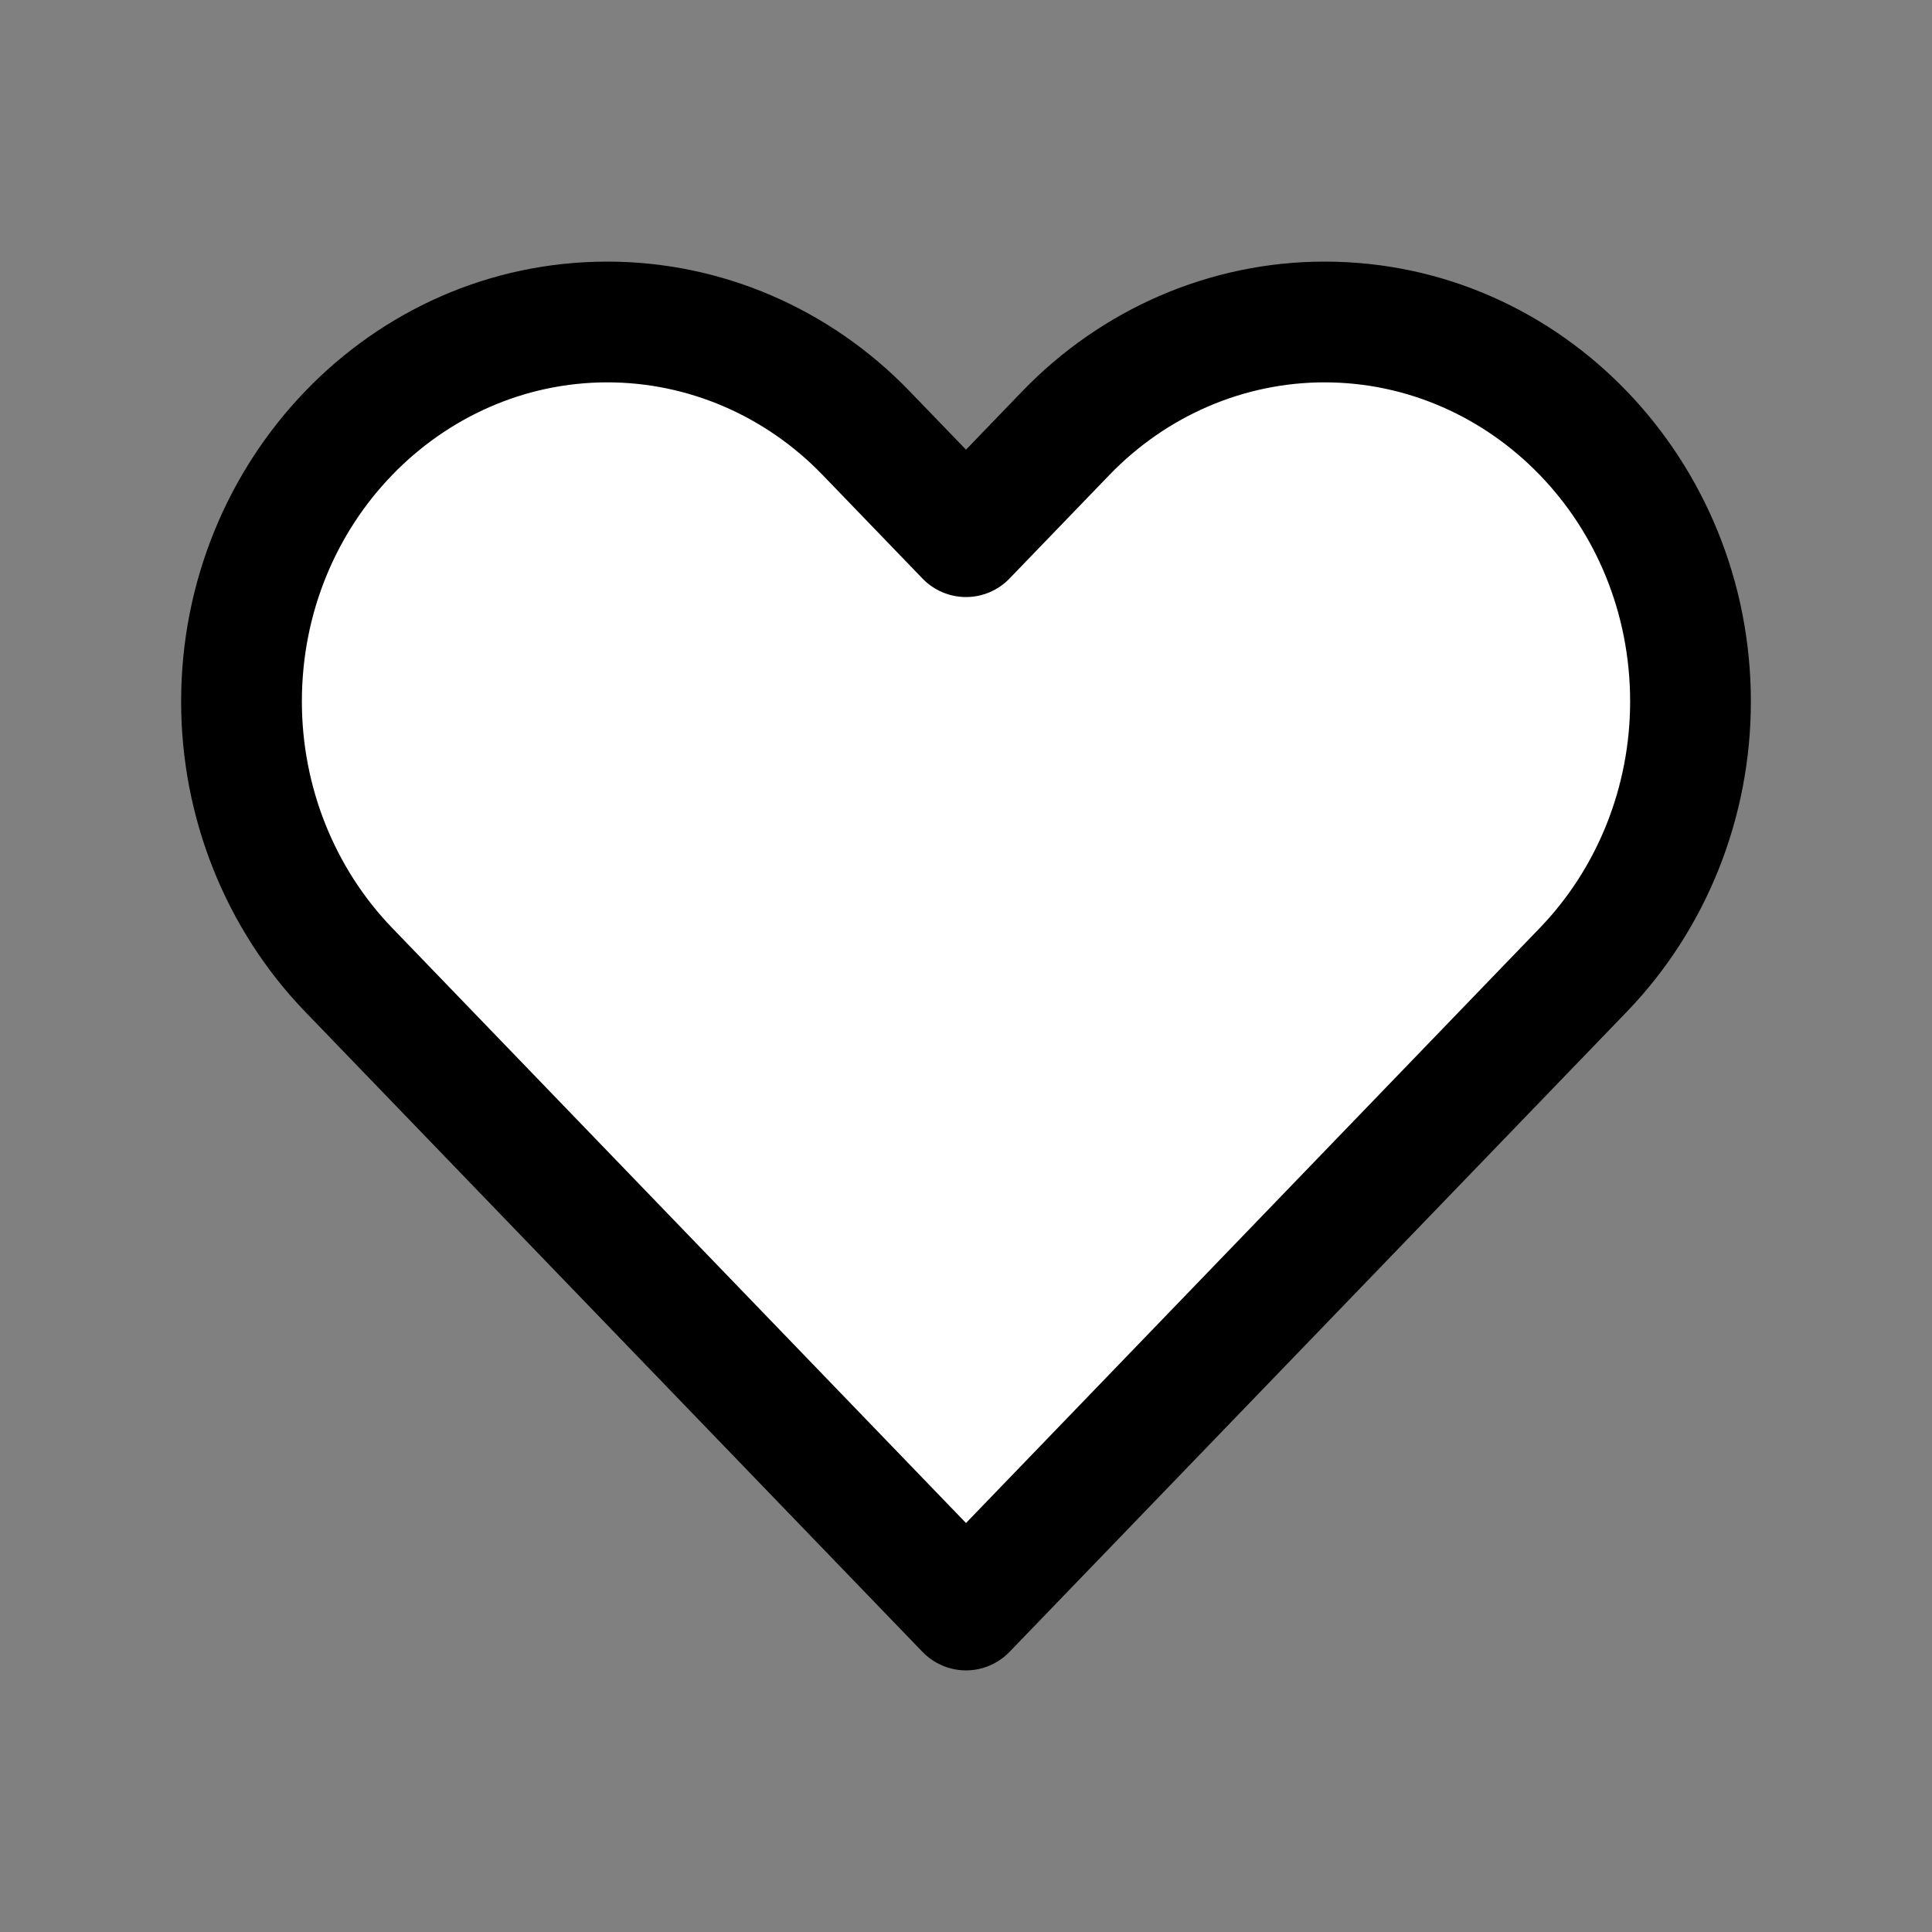
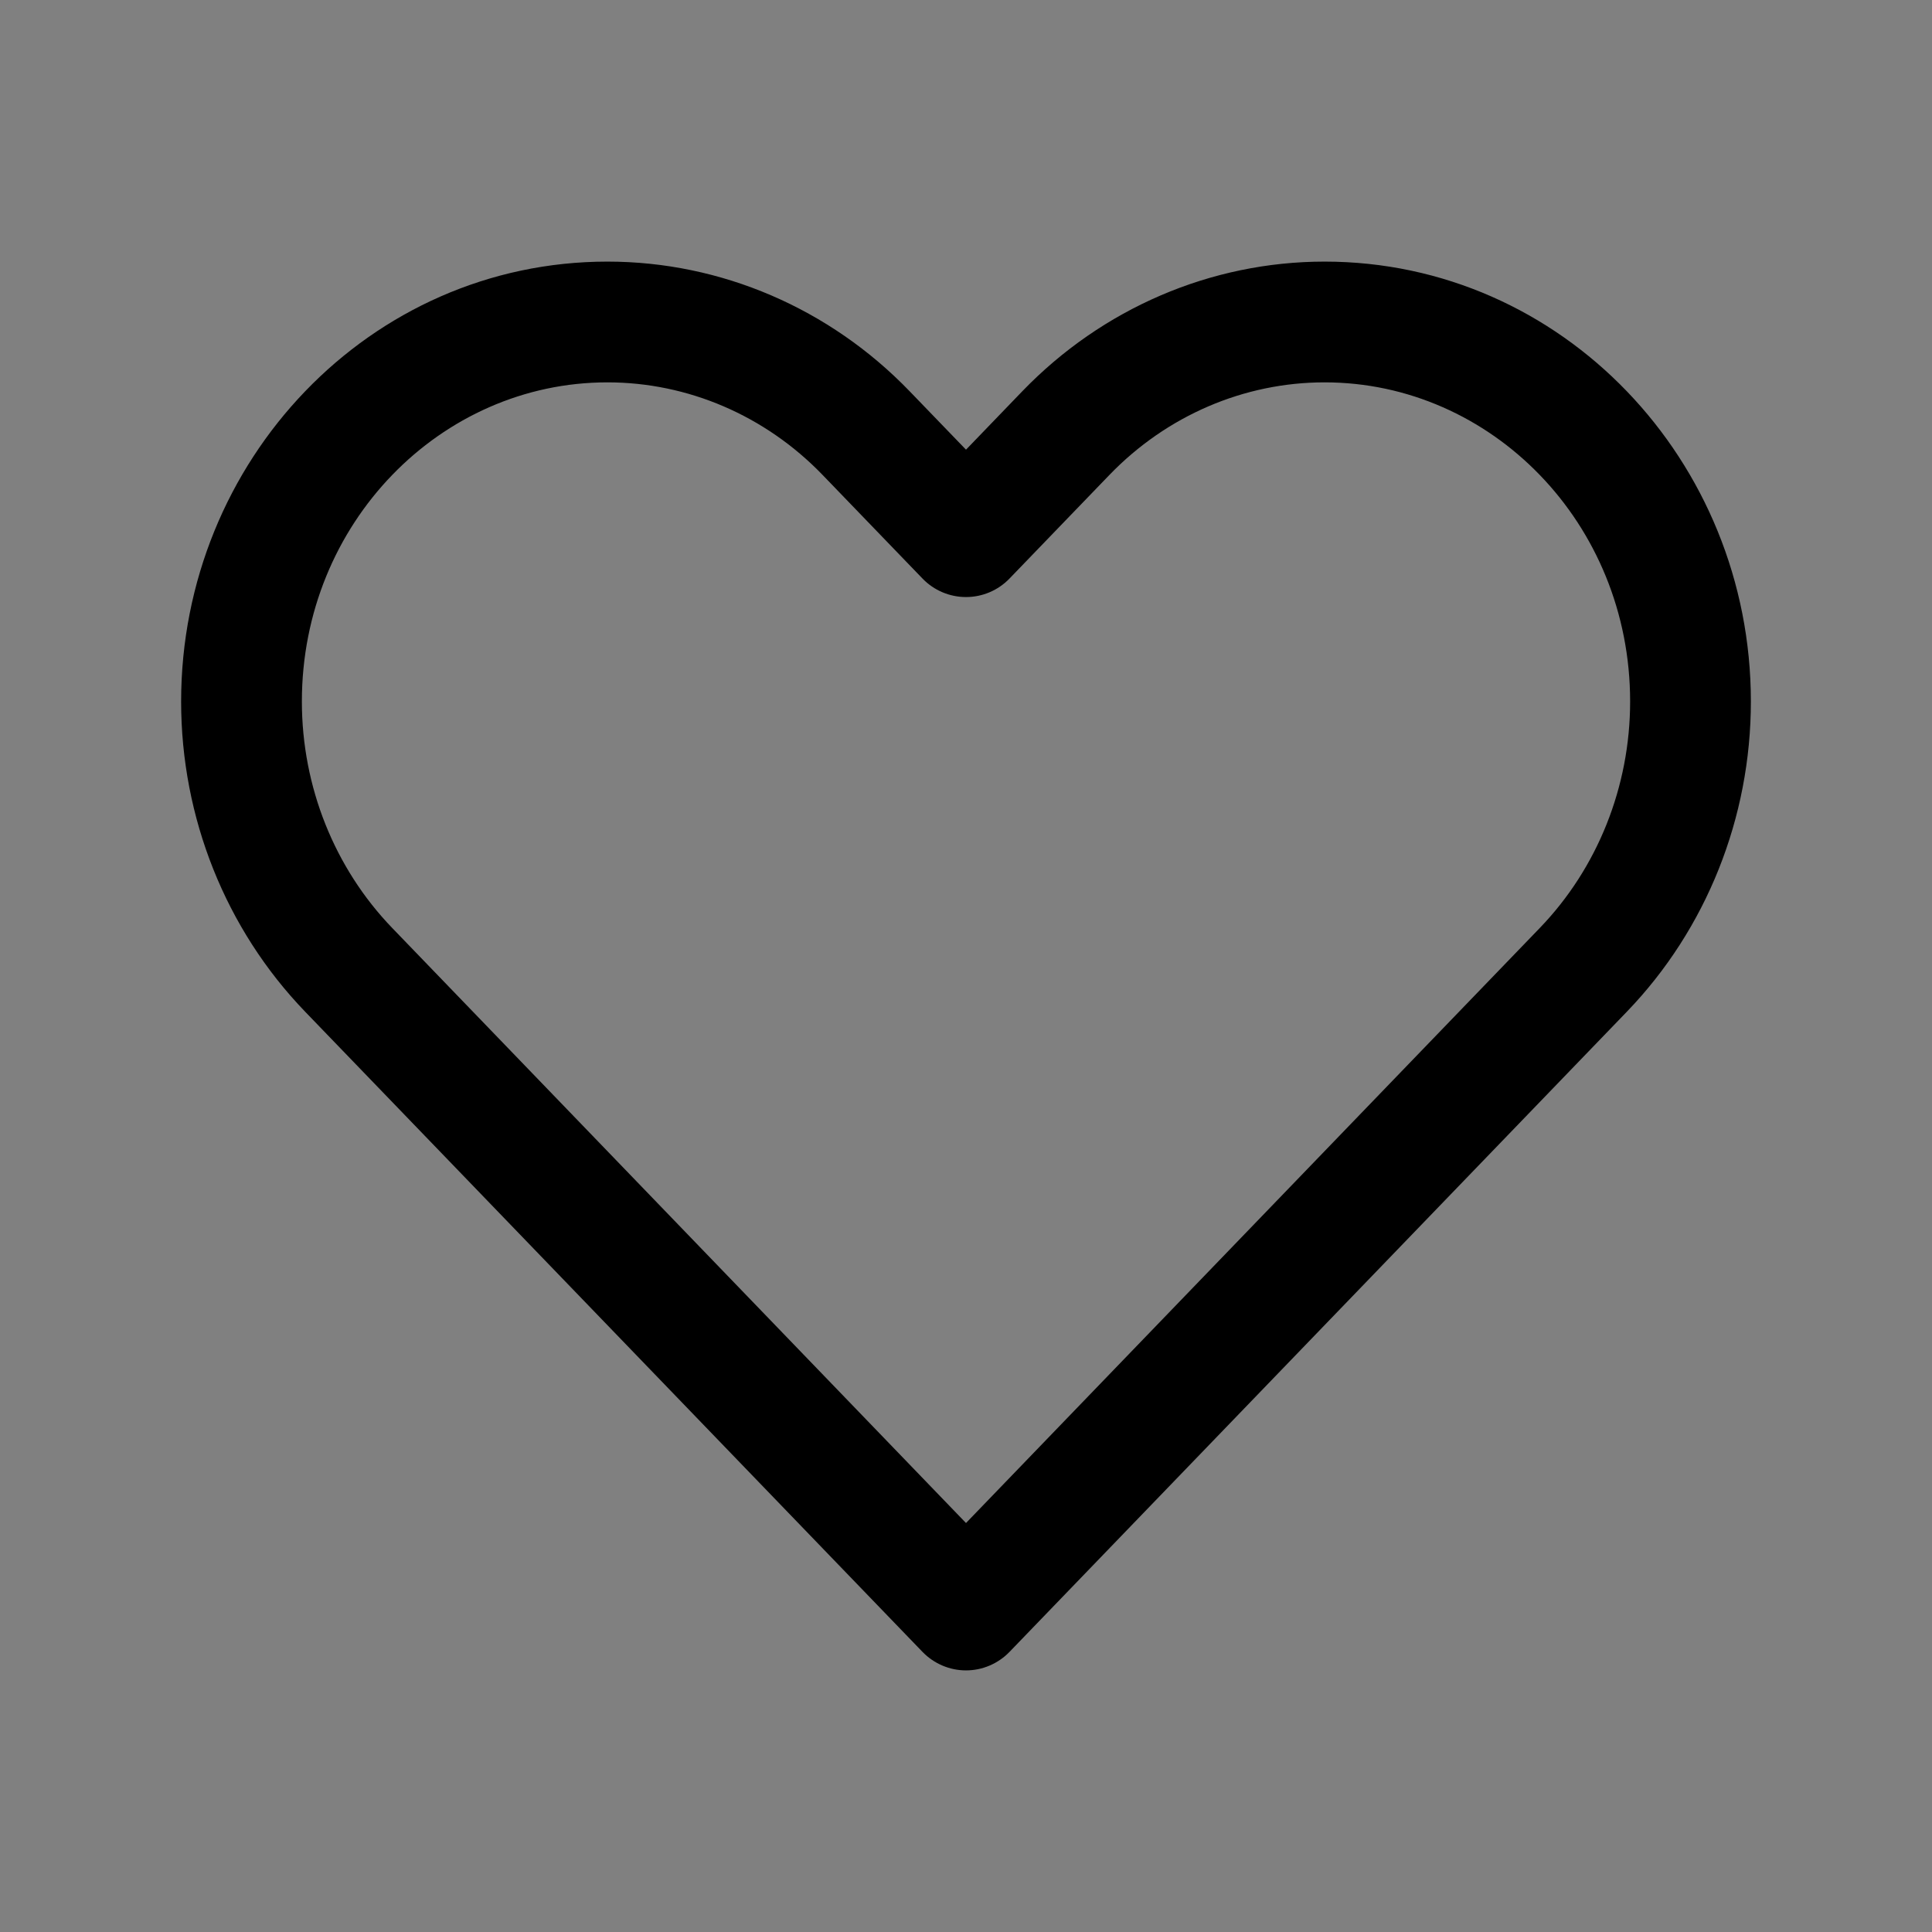
<svg xmlns="http://www.w3.org/2000/svg" width="32" height="32" viewBox="0 0 32 32" fill="none">
  <rect x="0" y="0" width="32" height="32" fill="#808080" stroke="none" />
-   <path d="M5.775 16.063L16 26.667L26.225 16.063C27.361 14.885 28 13.286 28 11.619C28 8.148 25.286 5.333 21.939 5.333C20.332 5.333 18.79 5.996 17.653 7.174L16 8.889L14.347 7.174C13.21 5.996 11.668 5.333 10.061 5.333C6.714 5.333 4 8.148 4 11.619C4 13.286 4.639 14.885 5.775 16.063Z" fill="white" />
  <path fill-rule="evenodd" clip-rule="evenodd" d="M3 11.619C3 7.63 6.127 4.333 10.061 4.333C11.946 4.333 13.745 5.11 15.066 6.48L15.066 6.48L16 7.448L16.933 6.48L16.933 6.48C18.255 5.11 20.054 4.333 21.939 4.333C25.873 4.333 29 7.63 29 11.619C29 13.54 28.265 15.389 26.945 16.758L26.225 16.063L26.945 16.758L16.72 27.361C16.531 27.556 16.271 27.667 16 27.667C15.729 27.667 15.469 27.556 15.28 27.361L5.055 16.758L5.055 16.758C3.735 15.389 3 13.54 3 11.619ZM10.061 6.333C7.3 6.333 5 8.665 5 11.619C5 13.032 5.542 14.38 6.495 15.369L16 25.226L25.505 15.369C26.458 14.38 27 13.032 27 11.619C27 8.665 24.7 6.333 21.939 6.333C20.609 6.333 19.325 6.881 18.373 7.869L16.72 9.583C16.531 9.779 16.271 9.889 16 9.889C15.729 9.889 15.469 9.779 15.28 9.583L13.627 7.869C13.627 7.869 13.627 7.869 13.627 7.869C12.675 6.881 11.391 6.333 10.061 6.333Z" fill="black" />
</svg>